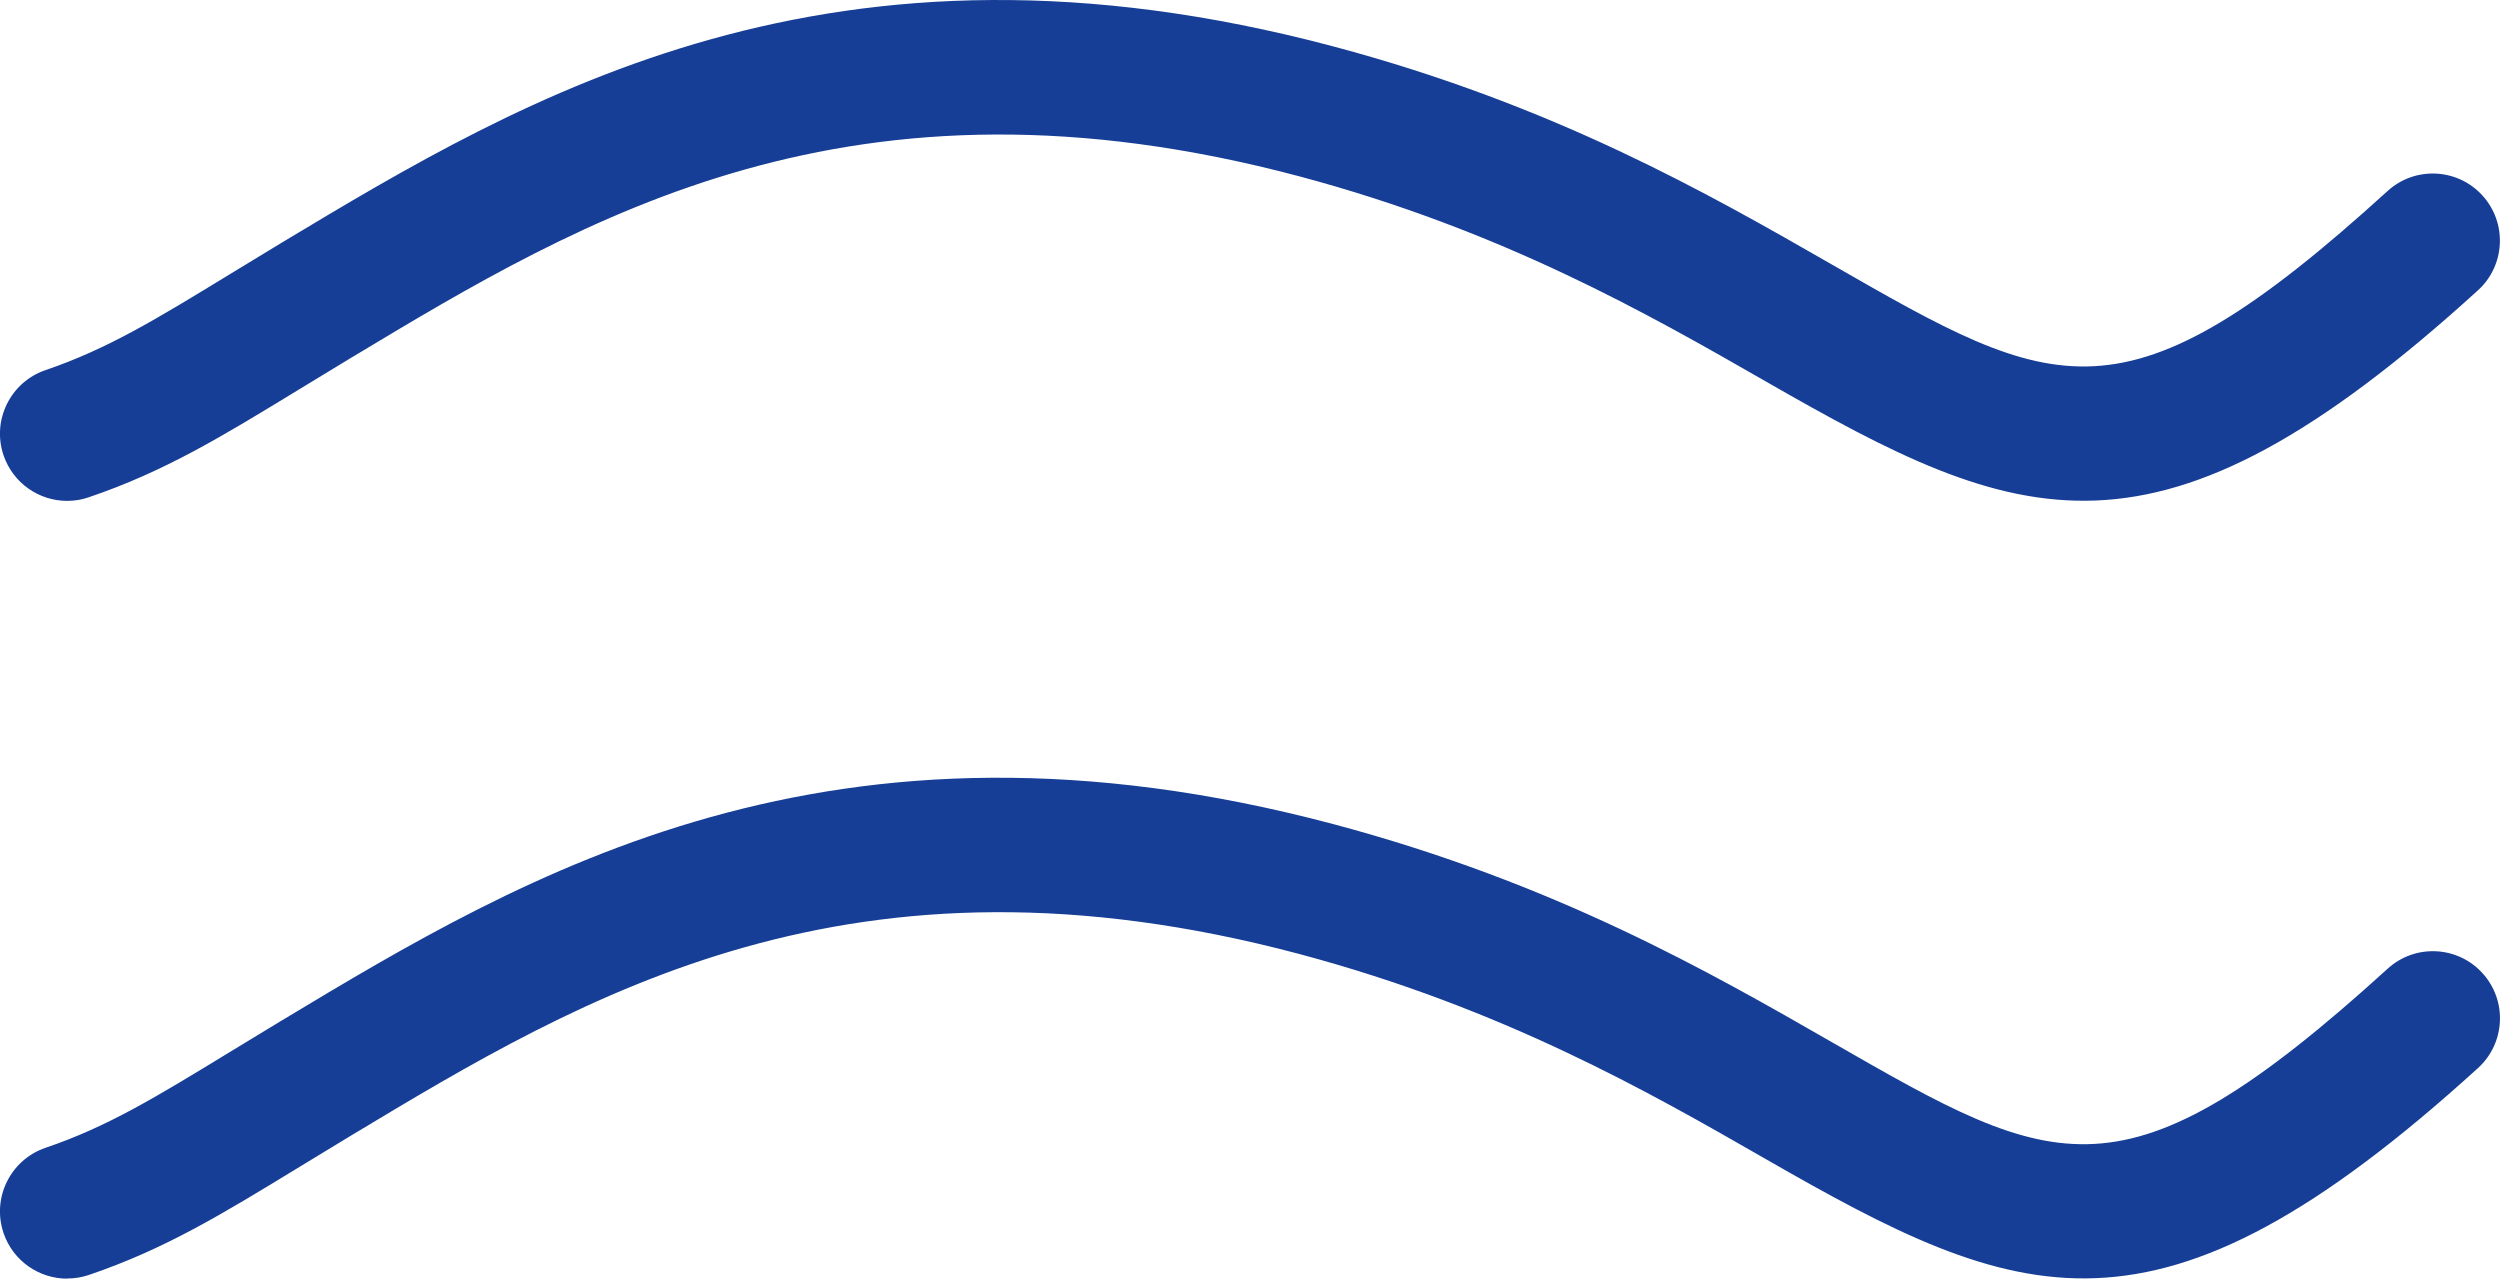
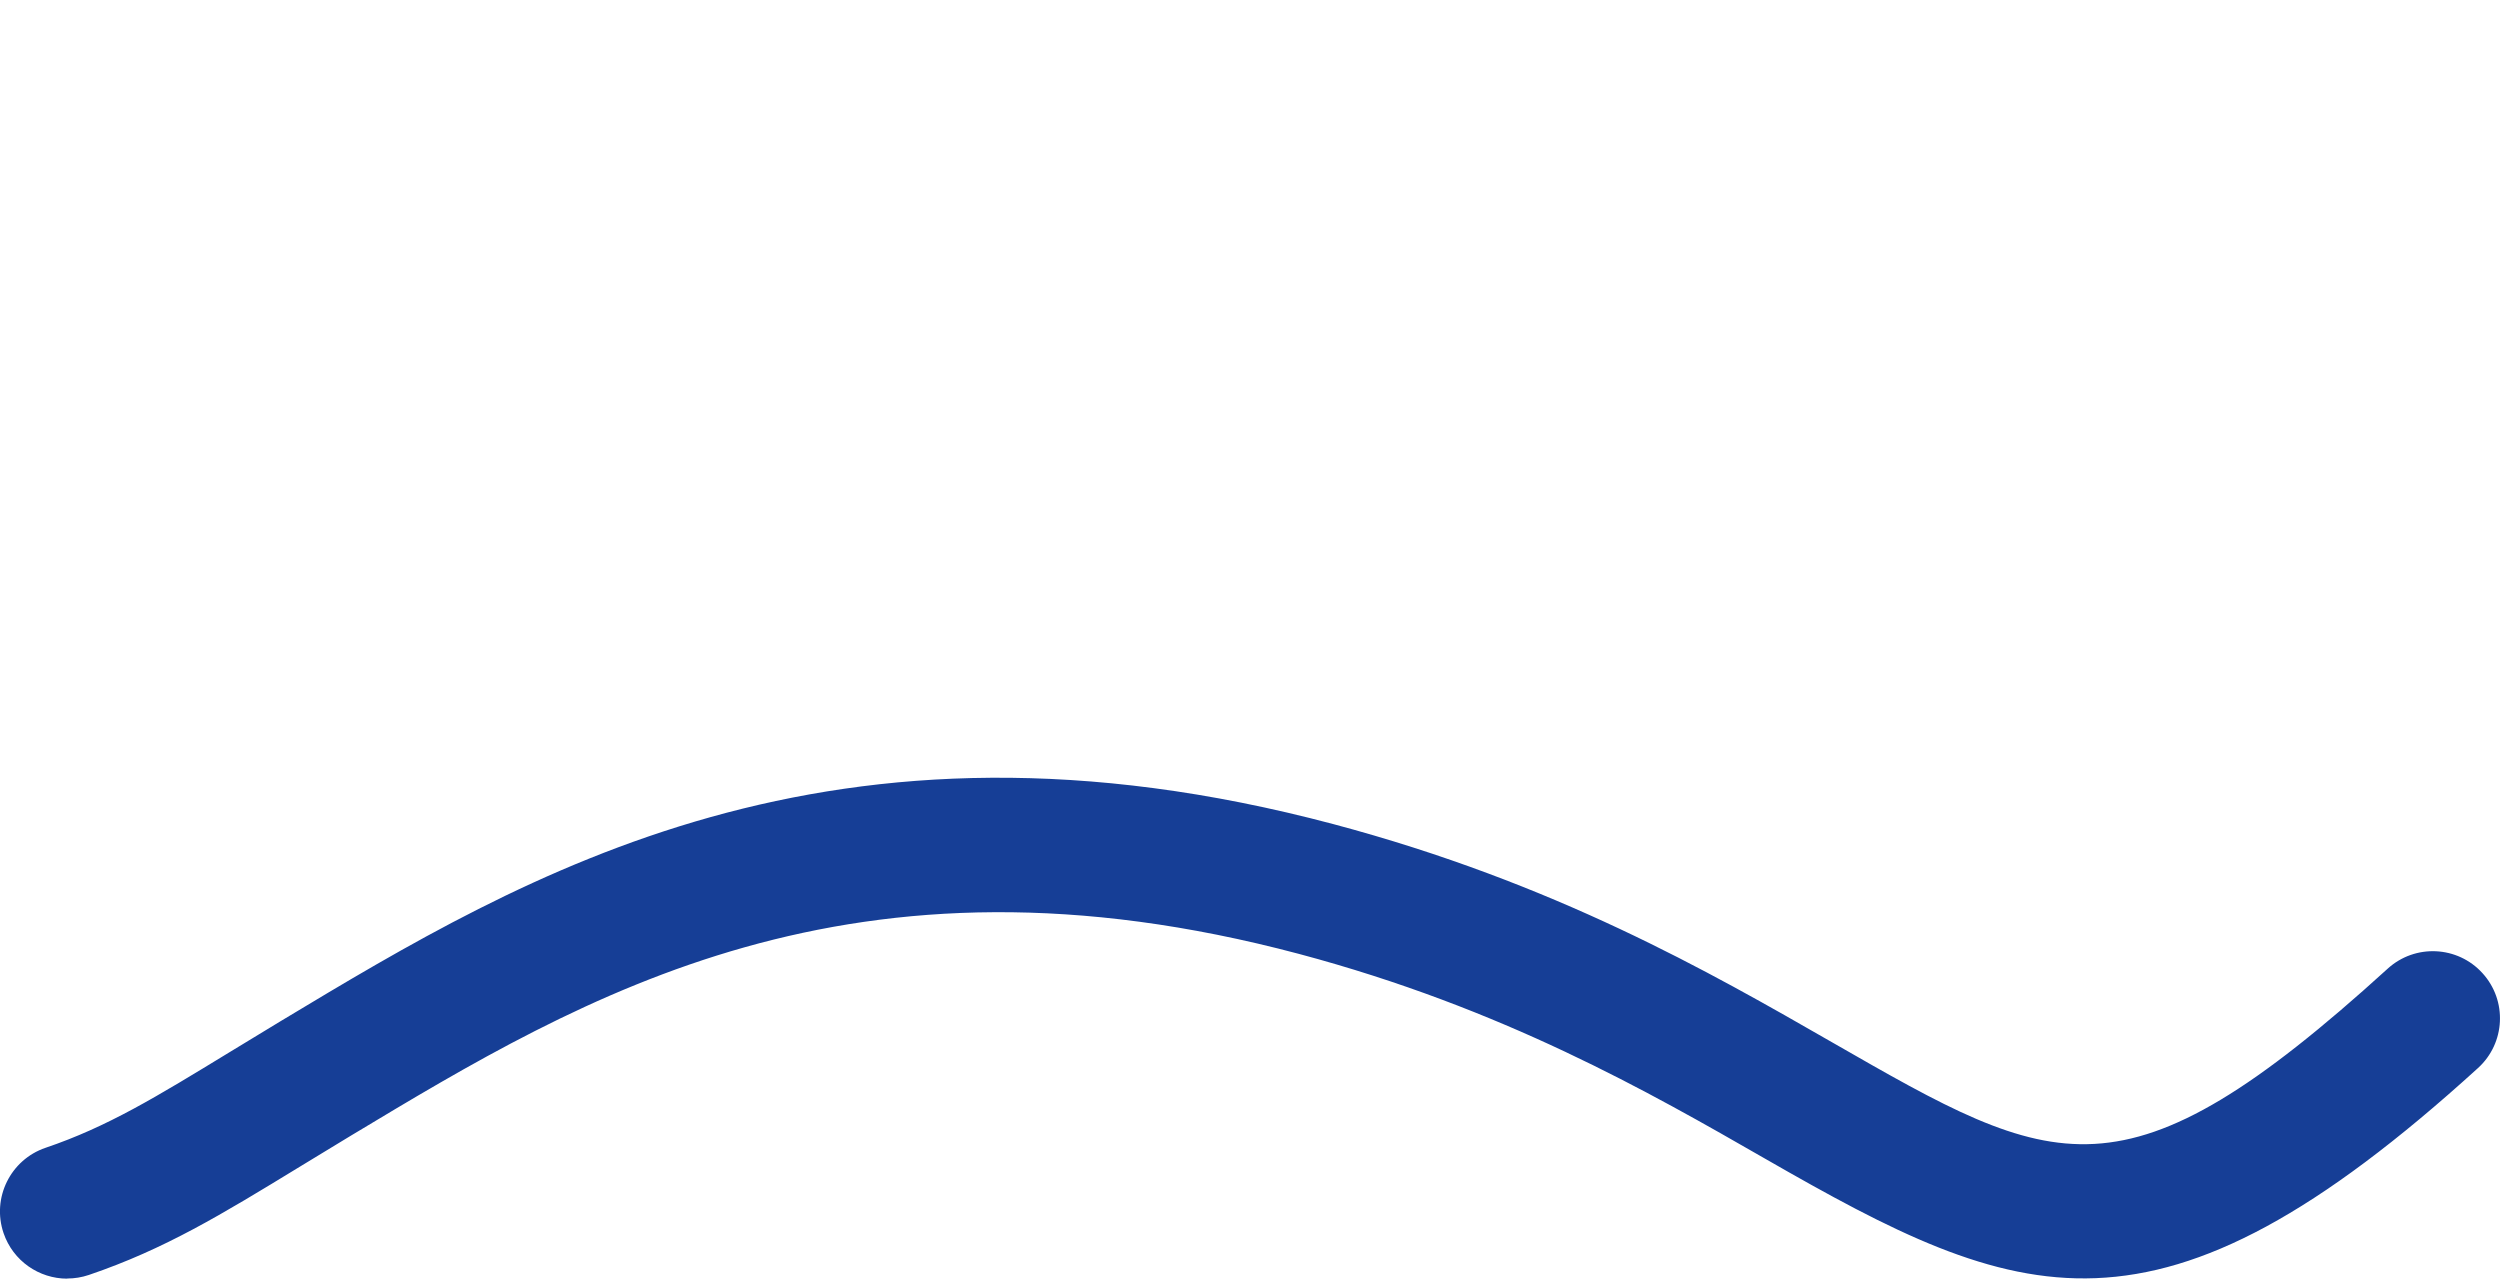
<svg xmlns="http://www.w3.org/2000/svg" id="_レイヤー_1" version="1.1" viewBox="0 0 37.219 19.036">
  <defs>
    <style>
      .st0 {
        fill: #163e96;
      }
    </style>
  </defs>
-   <path class="st0" d="M1,7.457c-.417,0-.805-.262-.947-.678-.178-.522.102-1.091.625-1.269.92-.313,1.646-.757,2.743-1.427l.773-.47C7.835,1.425,12.367-1.299,19.85.691c3.288.876,5.578,2.189,7.417,3.244,3.336,1.915,4.34,2.493,8.278-1.091.408-.372,1.041-.342,1.412.066.372.408.342,1.041-.066,1.412-4.805,4.373-6.833,3.521-10.607,1.354-1.75-1.003-3.914-2.244-6.948-3.053-6.668-1.772-10.621.606-14.111,2.705l-.762.463c-1.168.713-2.011,1.228-3.141,1.612-.106.037-.215.054-.322.054Z" />
  <path class="st0" d="M1,19.036c-.417,0-.805-.262-.947-.678-.178-.523.102-1.092.625-1.27.921-.312,1.646-.756,2.744-1.426l.772-.469c3.64-2.189,8.172-4.913,15.656-2.924,3.295.878,5.587,2.193,7.43,3.251,3.323,1.907,4.325,2.486,8.266-1.098.408-.372,1.041-.343,1.412.066.372.408.342,1.041-.066,1.412-4.803,4.37-6.831,3.522-10.607,1.354-1.74-.999-3.907-2.242-6.948-3.053-6.668-1.773-10.621.606-14.111,2.705l-.76.462c-1.168.713-2.013,1.229-3.143,1.613-.106.036-.215.053-.322.053Z" />
</svg>